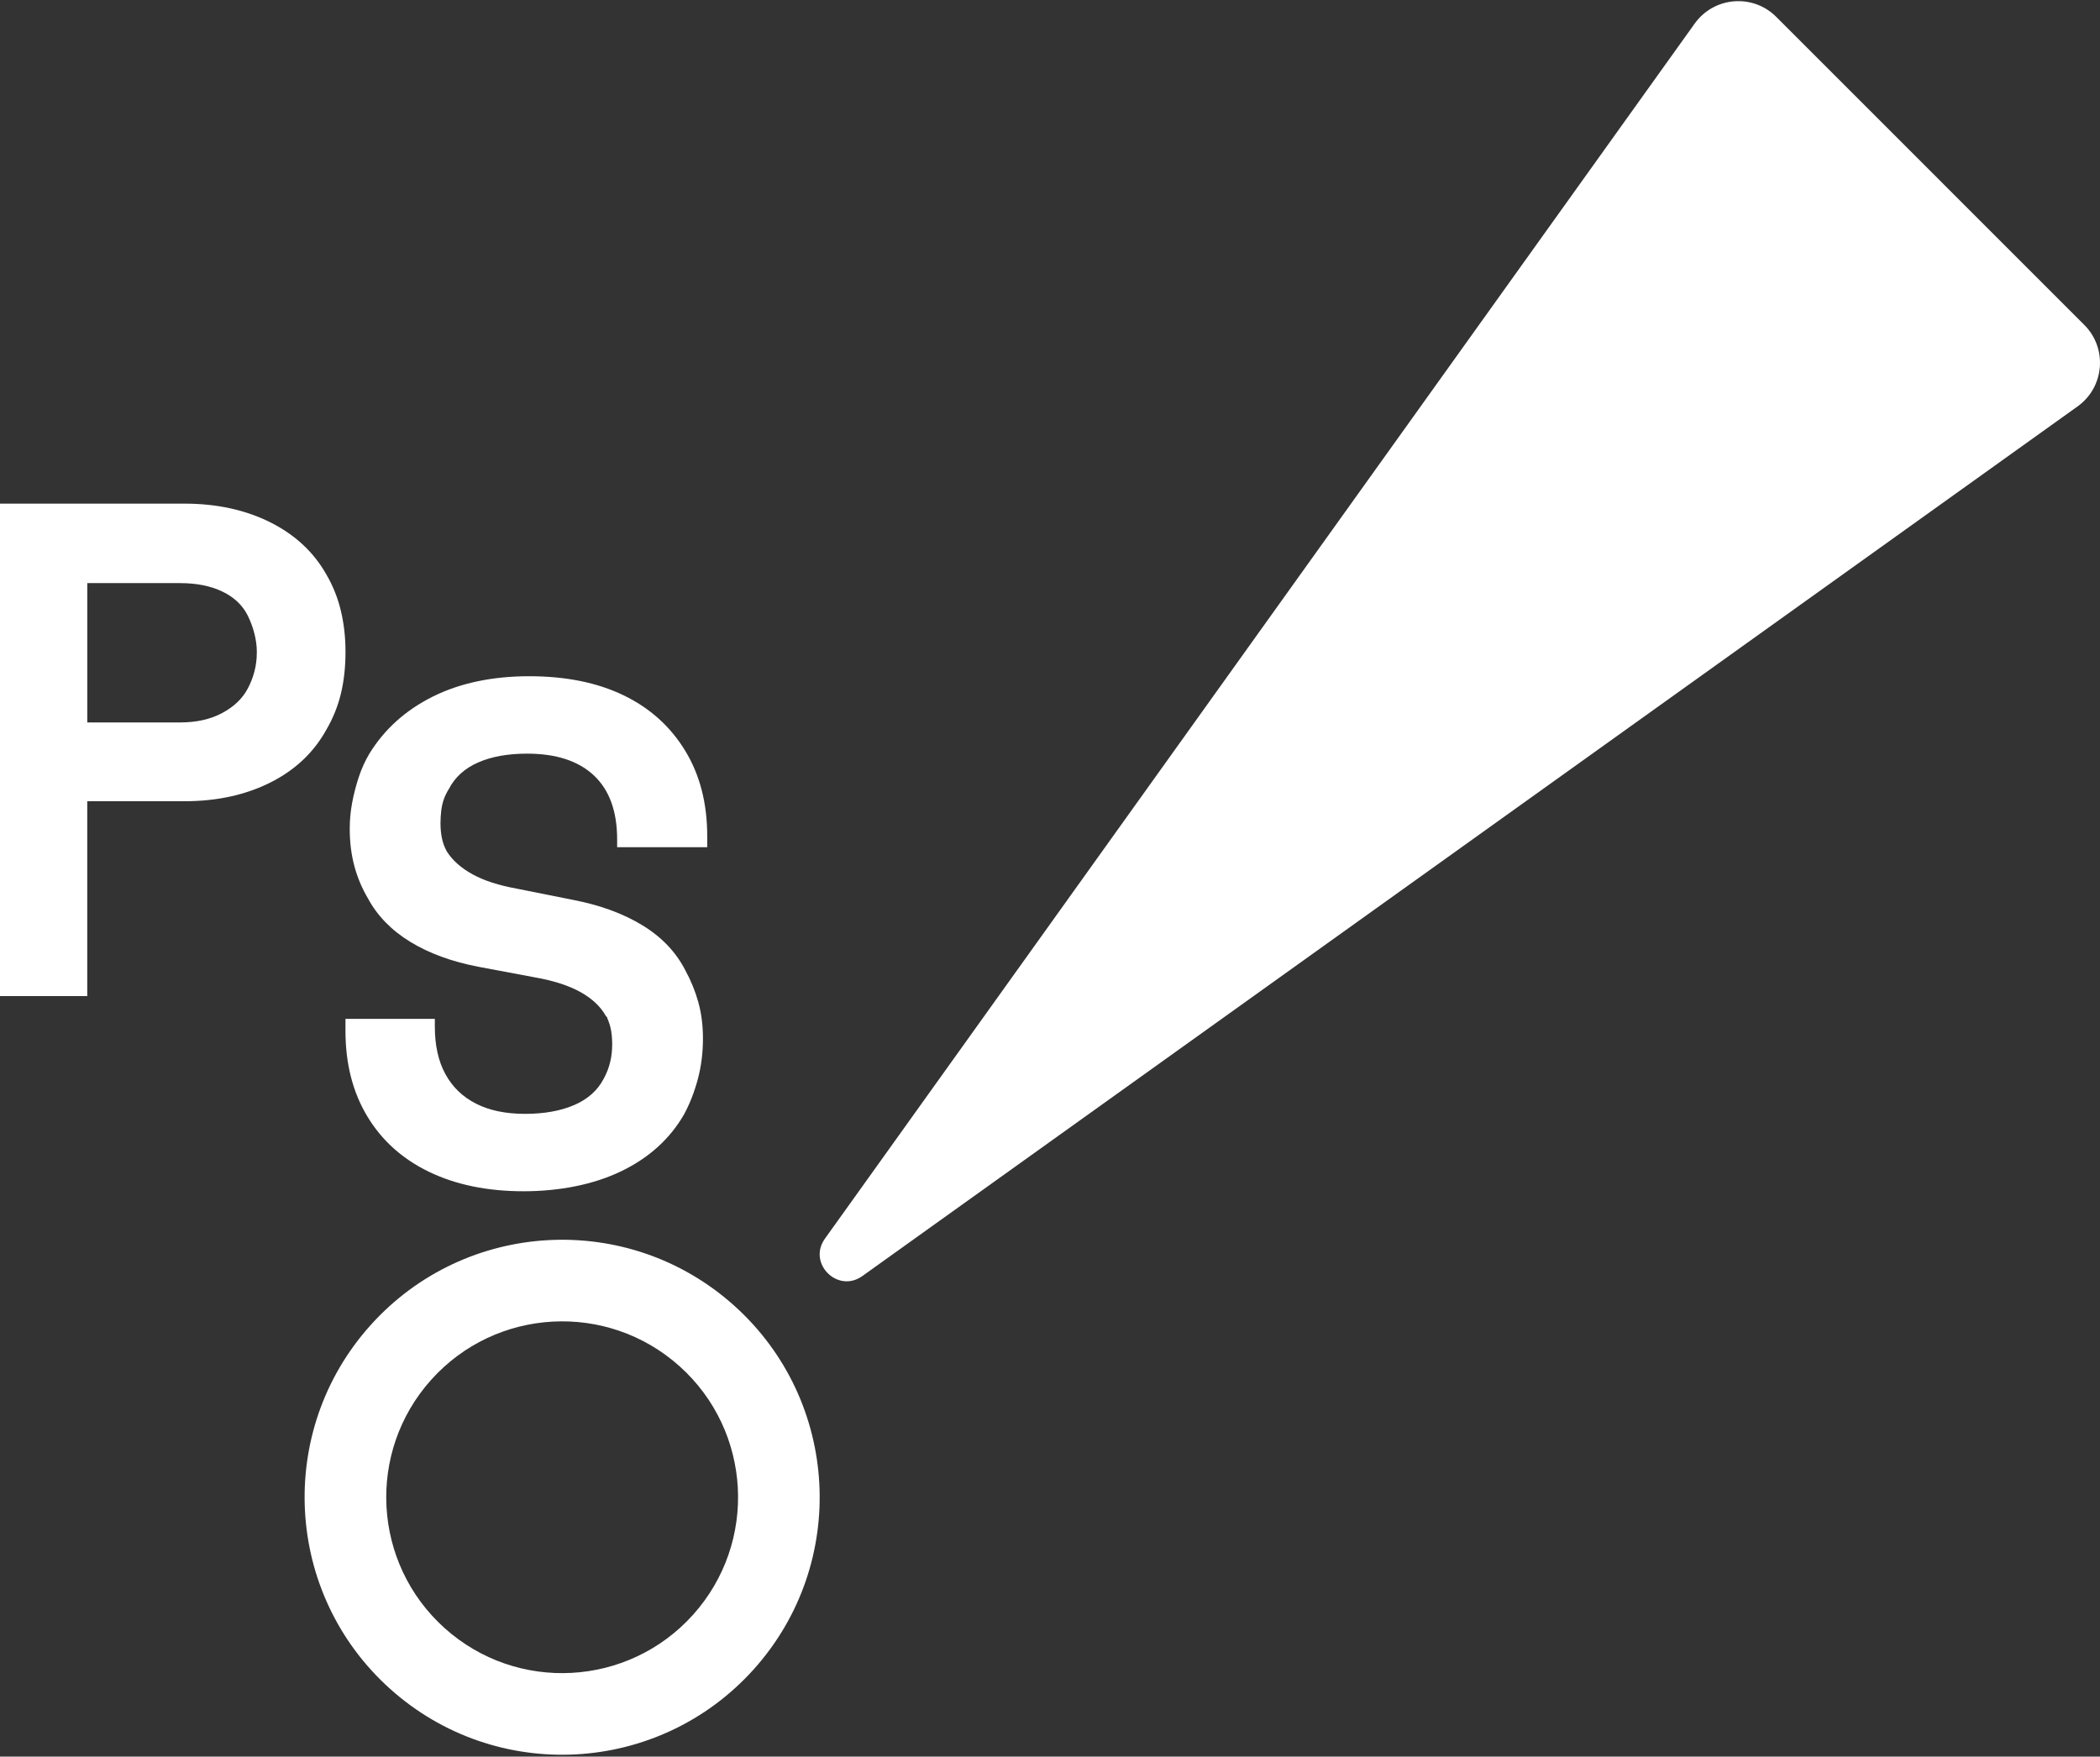
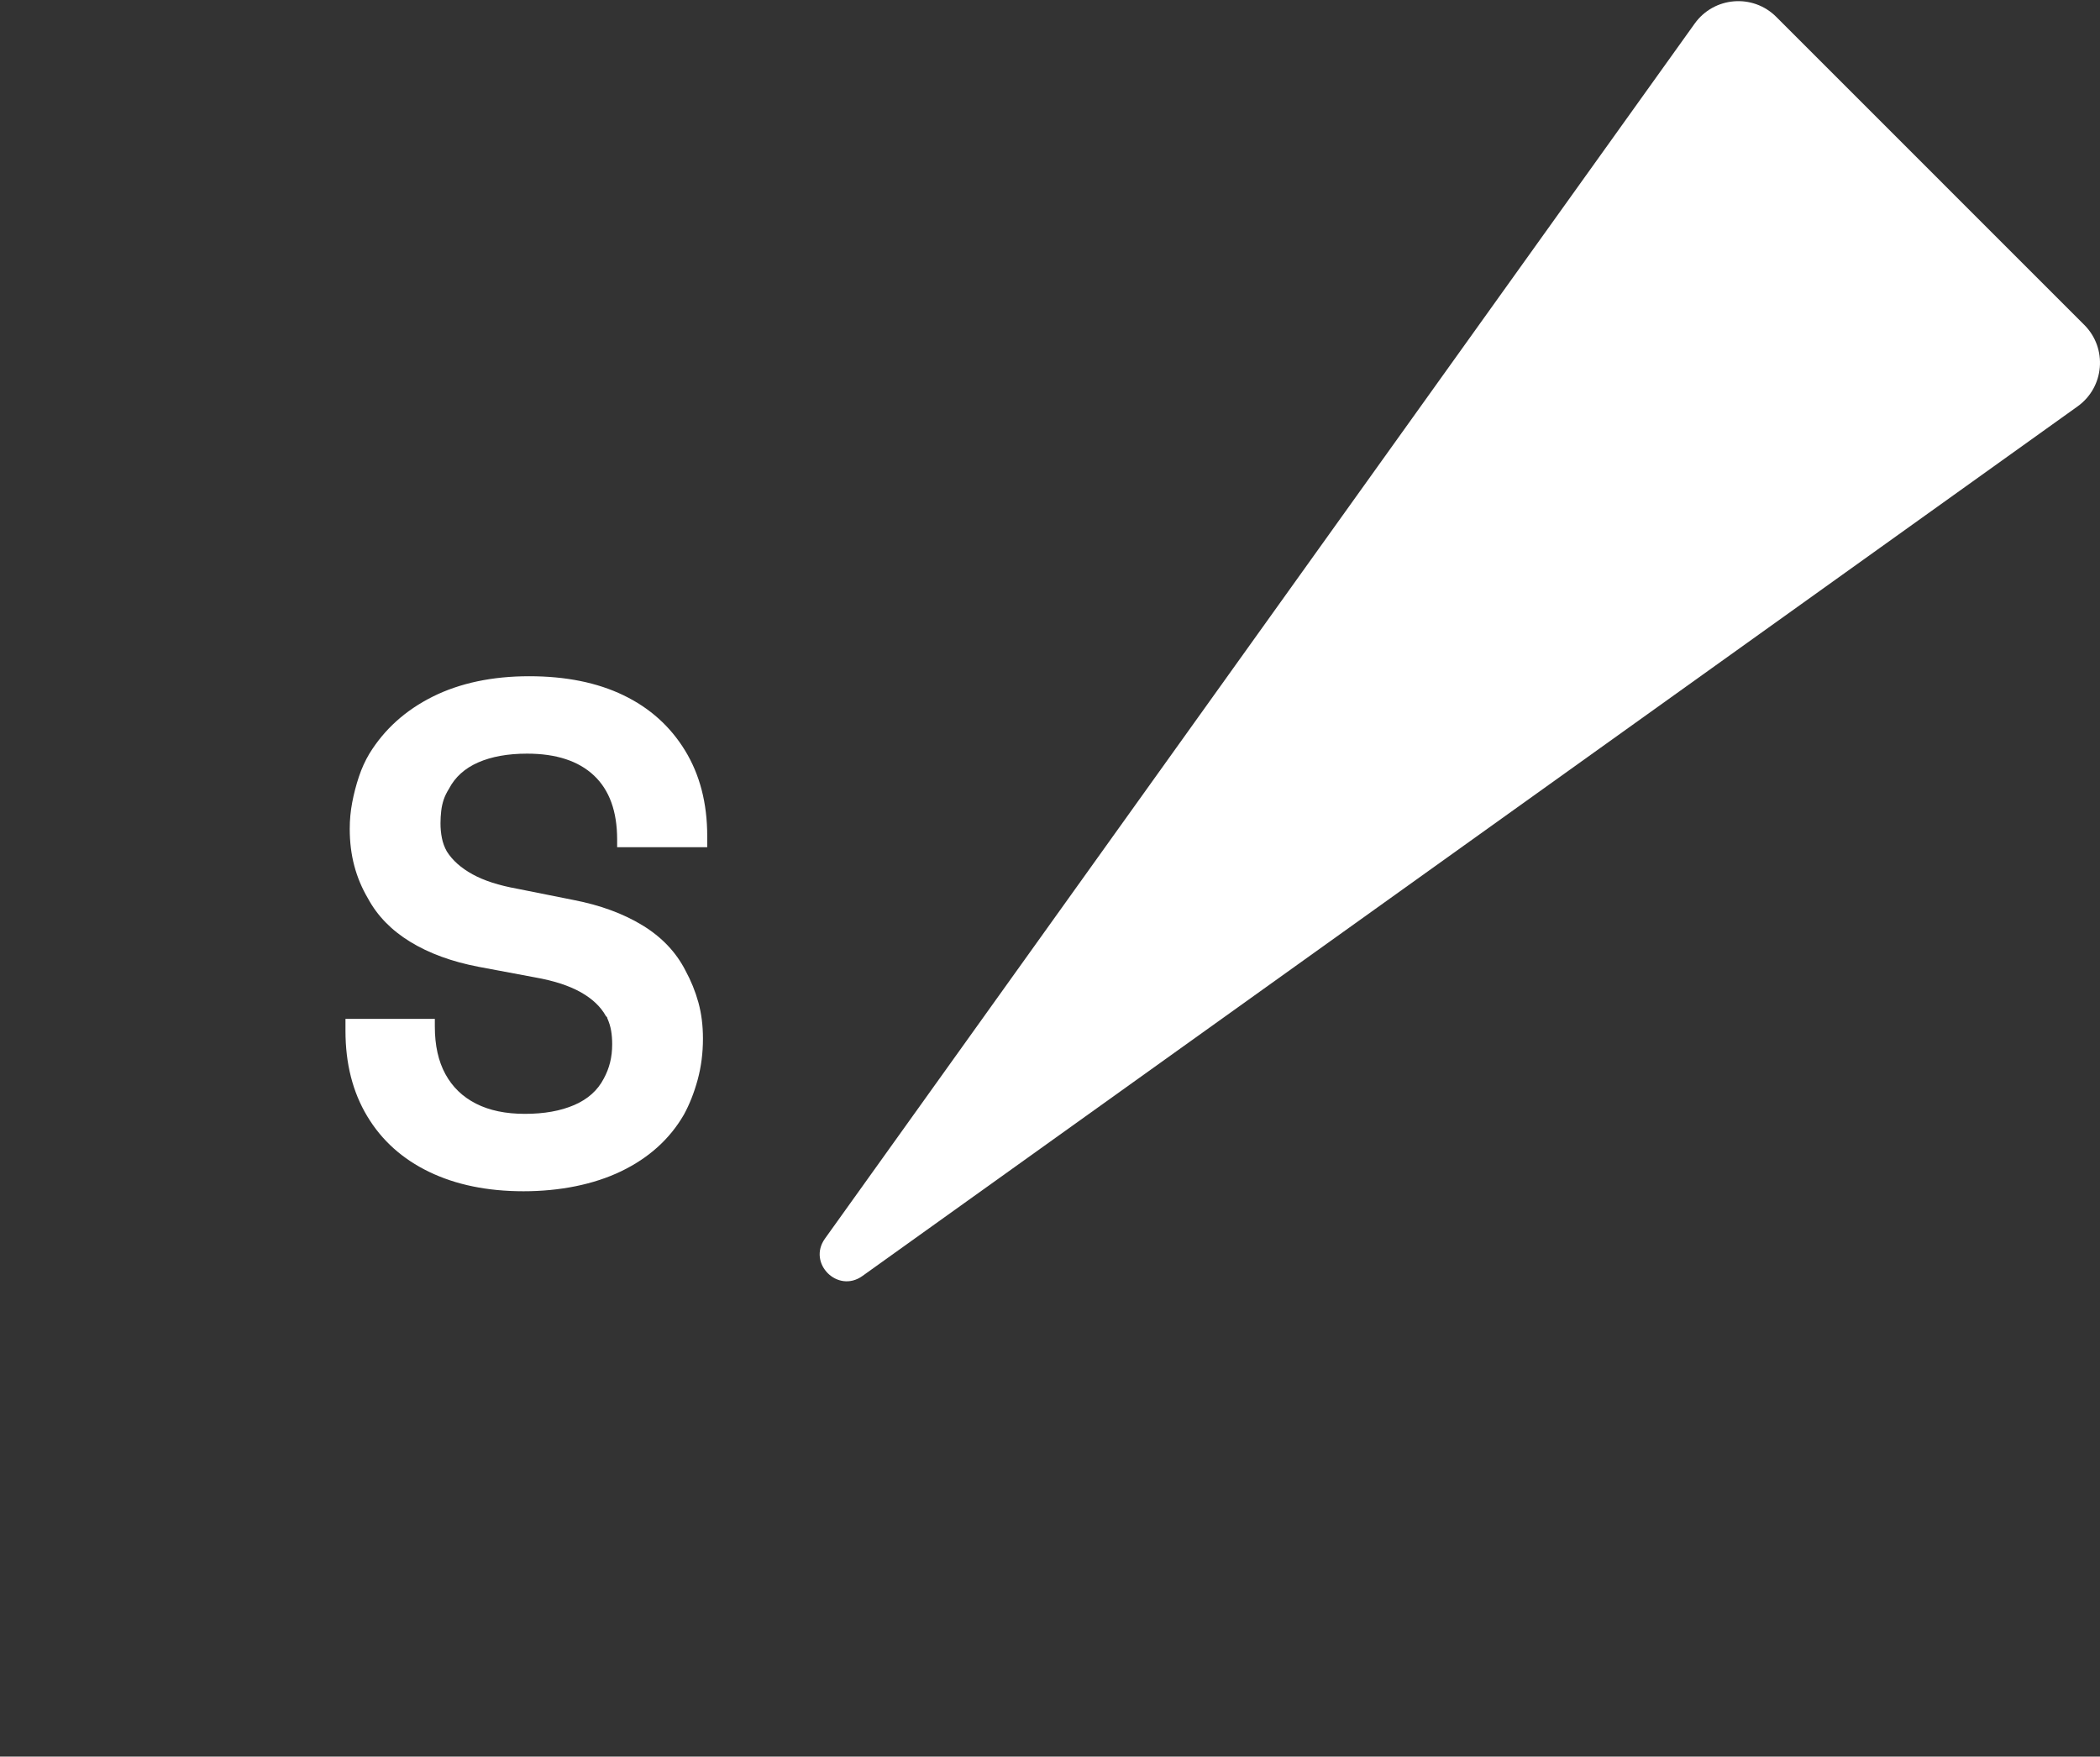
<svg xmlns="http://www.w3.org/2000/svg" width="153" height="128" viewBox="0 0 153 128" fill="none">
  <rect x="0" y="0" width="153" height="128" fill="#333333" stroke="none" />
-   <path d="M23.787 41.877C22.863 40.236 21.496 38.963 19.685 38.057C17.872 37.152 15.789 36.699 13.431 36.699H0V72.585H6.357V58.385H13.431C15.789 58.385 17.874 57.933 19.685 57.027C21.496 56.121 22.863 54.832 23.787 53.156C24.264 52.336 24.616 51.464 24.838 50.542C25.06 49.619 25.172 48.612 25.172 47.518C25.172 46.425 25.06 45.46 24.838 44.519C24.616 43.58 24.264 42.699 23.787 41.879V41.877ZM18.532 48.951C18.412 49.397 18.25 49.807 18.046 50.182C17.669 50.899 17.055 51.489 16.201 51.95C15.347 52.412 14.321 52.643 13.126 52.643H6.359V42.491H13.126C14.322 42.491 15.347 42.696 16.201 43.106C17.055 43.516 17.669 44.097 18.046 44.849C18.25 45.26 18.413 45.695 18.532 46.156C18.651 46.618 18.712 47.071 18.712 47.515C18.712 48.028 18.651 48.507 18.532 48.95V48.951Z" fill="white" />
  <path d="M45.421 50.661C43.507 49.738 41.218 49.276 38.551 49.276C35.884 49.276 33.51 49.772 31.528 50.762C29.545 51.753 28.007 53.138 26.915 54.914C26.608 55.427 26.351 55.99 26.146 56.606C25.942 57.221 25.779 57.846 25.66 58.478C25.539 59.11 25.481 59.751 25.481 60.401C25.481 61.358 25.591 62.255 25.814 63.093C26.036 63.931 26.37 64.725 26.814 65.477C27.498 66.742 28.522 67.793 29.89 68.629C31.257 69.467 32.915 70.075 34.863 70.449L38.965 71.218C40.332 71.458 41.442 71.817 42.298 72.294C43.152 72.774 43.766 73.354 44.143 74.038C44.176 74.072 44.201 74.098 44.219 74.114C44.237 74.132 44.244 74.157 44.244 74.191C44.381 74.498 44.475 74.805 44.526 75.114C44.578 75.421 44.602 75.748 44.602 76.089C44.602 76.568 44.551 77.012 44.448 77.422C44.345 77.832 44.192 78.227 43.986 78.601C43.542 79.455 42.825 80.097 41.833 80.524C40.842 80.952 39.645 81.165 38.244 81.165C36.843 81.165 35.655 80.919 34.68 80.421C33.705 79.926 32.963 79.209 32.45 78.269C31.937 77.33 31.681 76.176 31.681 74.808V74.244H25.17V75.116C25.17 77.509 25.699 79.585 26.759 81.345C27.817 83.106 29.321 84.456 31.271 85.395C33.219 86.334 35.508 86.805 38.141 86.805C40.774 86.805 43.249 86.318 45.267 85.344C47.282 84.369 48.804 82.994 49.83 81.217C50.24 80.466 50.574 79.619 50.83 78.68C51.085 77.74 51.215 76.74 51.215 75.68C51.215 74.723 51.103 73.844 50.881 73.04C50.659 72.237 50.343 71.46 49.933 70.707C49.249 69.373 48.207 68.281 46.806 67.425C45.403 66.571 43.731 65.957 41.783 65.58L37.681 64.76C36.347 64.52 35.263 64.171 34.426 63.709C33.588 63.247 32.965 62.693 32.555 62.043C32.383 61.736 32.264 61.411 32.196 61.068C32.127 60.727 32.093 60.369 32.093 59.992C32.093 59.685 32.111 59.385 32.145 59.096C32.178 58.806 32.239 58.531 32.324 58.275C32.409 58.02 32.537 57.755 32.709 57.481C33.153 56.627 33.863 55.986 34.836 55.559C35.811 55.132 36.997 54.917 38.4 54.917C40.519 54.917 42.143 55.448 43.271 56.507C44.398 57.567 44.963 59.12 44.963 61.171V61.736H51.526V60.916C51.526 58.524 50.988 56.448 49.91 54.687C48.834 52.927 47.337 51.585 45.425 50.663L45.421 50.661Z" fill="white" />
-   <path d="M53.486 95.136C45.773 88.217 33.91 88.859 26.99 96.573C20.07 104.286 20.713 116.15 28.426 123.069C36.14 129.989 48.003 129.346 54.923 121.633C61.842 113.919 61.2 102.056 53.486 95.136ZM32.398 118.643C27.13 113.916 26.69 105.813 31.416 100.543C36.143 95.275 44.246 94.835 49.516 99.561C54.784 104.288 55.224 112.391 50.498 117.661C45.771 122.929 37.669 123.37 32.398 118.643Z" fill="white" />
  <path d="M62.828 92.984L151.367 29.614C153.329 28.21 153.562 25.381 151.855 23.675L129.411 1.228C127.705 -0.478 124.876 -0.245 123.471 1.717L60.102 90.259C58.817 92.054 61.031 94.27 62.828 92.984Z" fill="white" />
</svg>